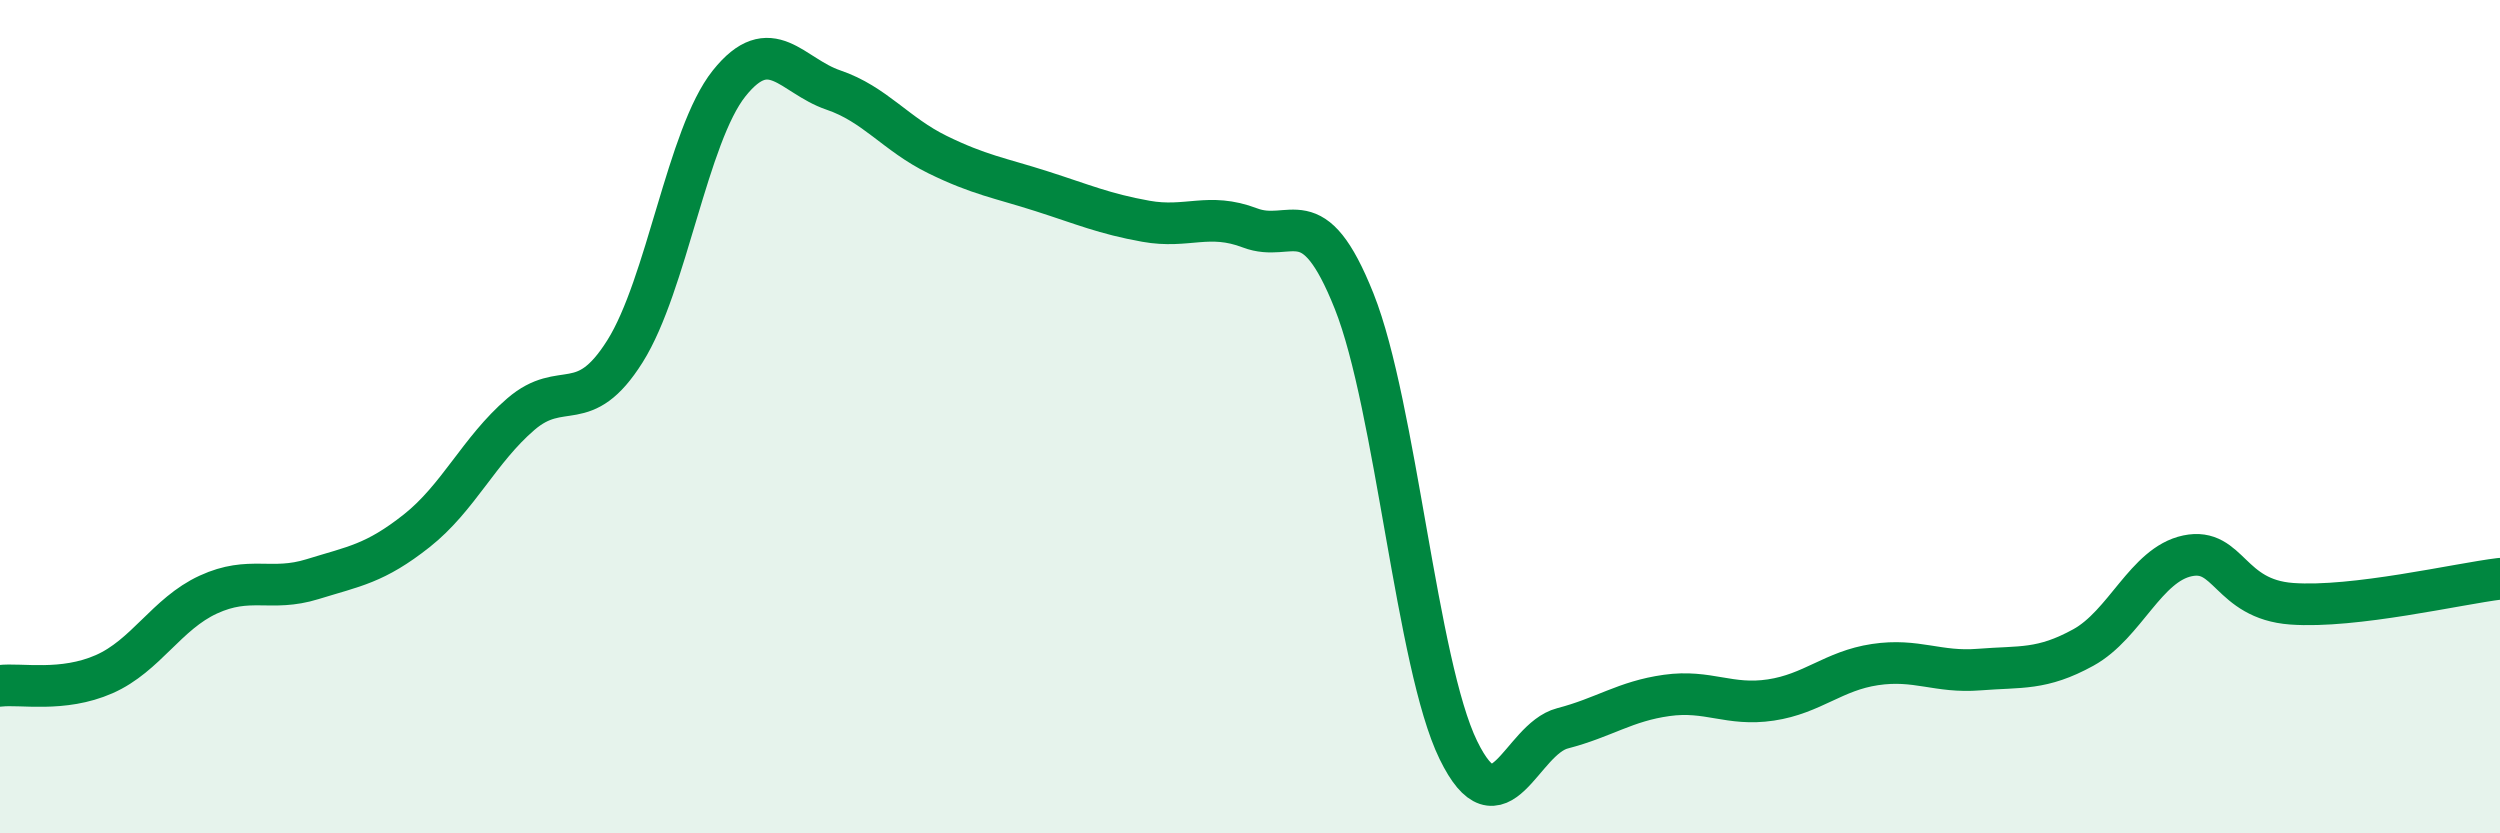
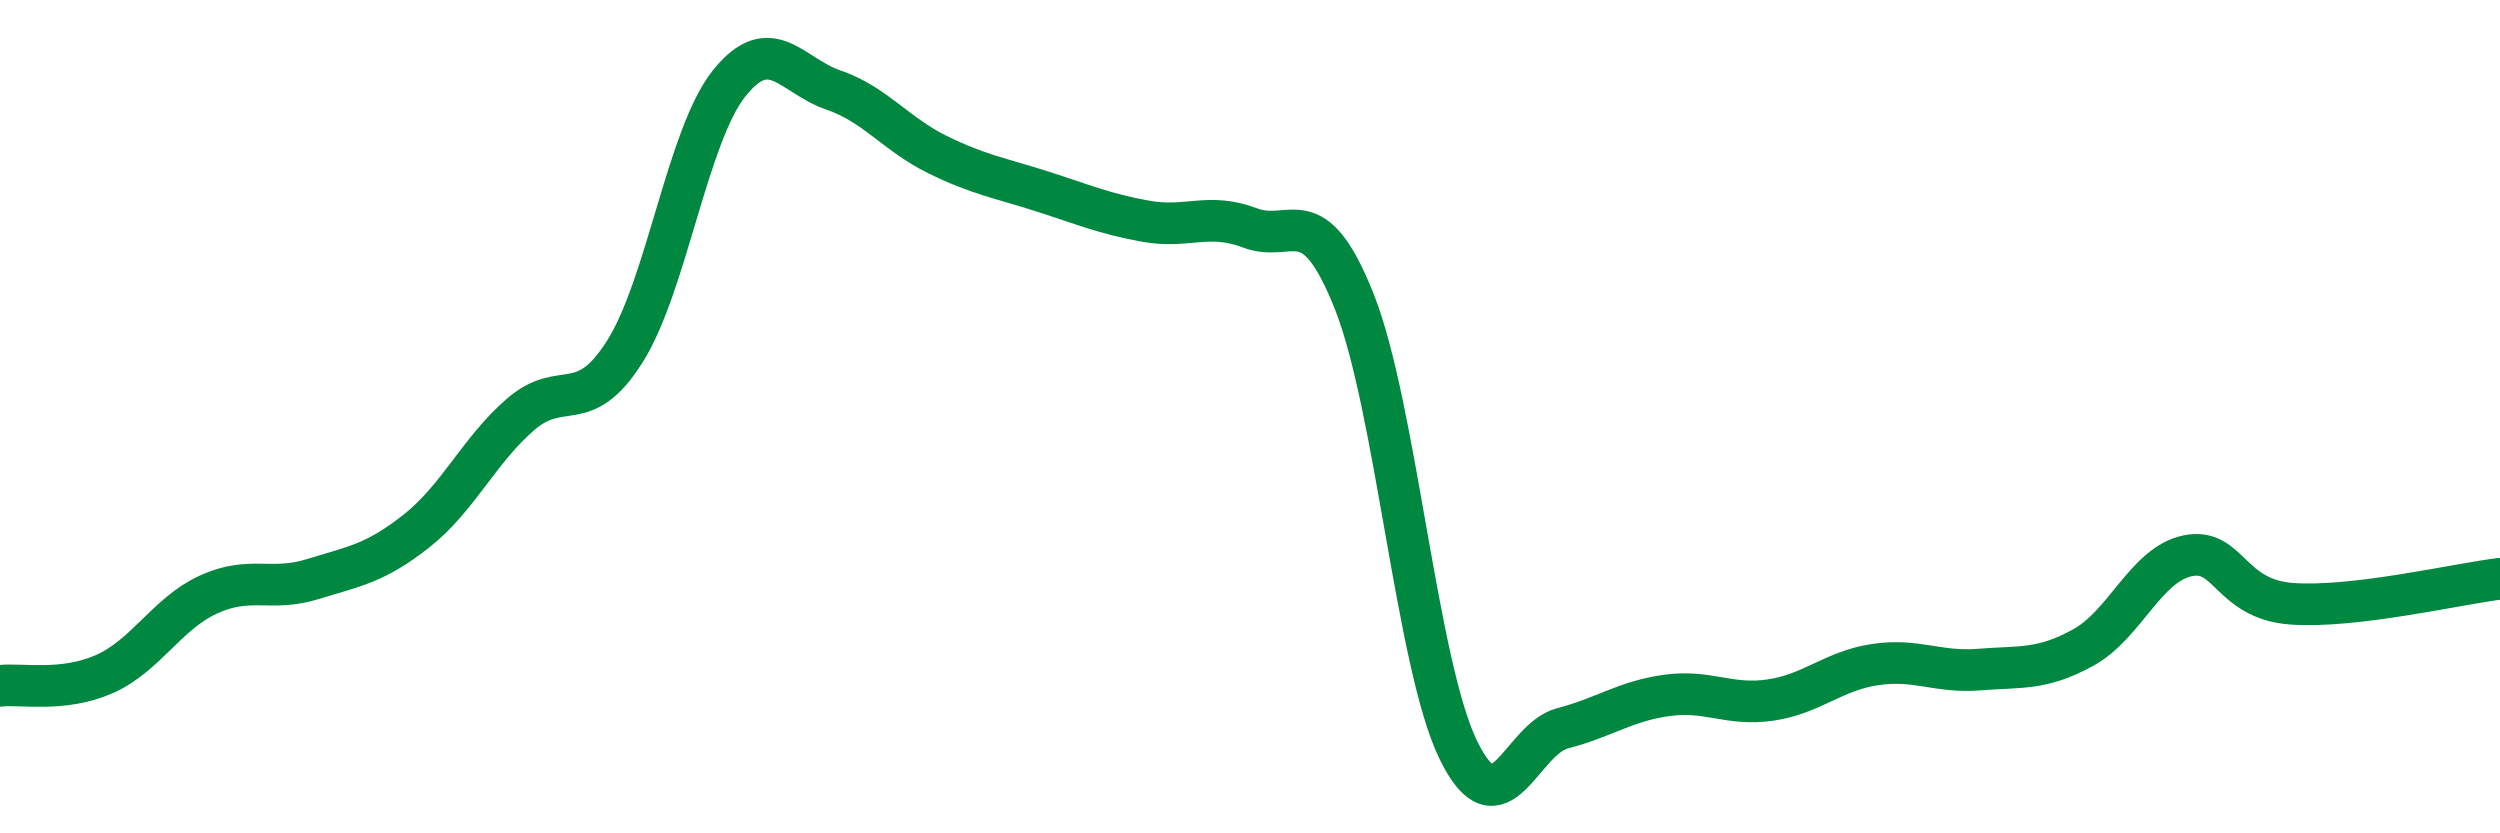
<svg xmlns="http://www.w3.org/2000/svg" width="60" height="20" viewBox="0 0 60 20">
-   <path d="M 0,16.46 C 0.5,16.4 1.5,16.62 2.5,16.18 C 3.5,15.74 4,14.73 5,14.27 C 6,13.81 6.5,14.21 7.5,13.9 C 8.5,13.59 9,13.53 10,12.74 C 11,11.95 11.5,10.8 12.5,9.94 C 13.5,9.08 14,10.02 15,8.43 C 16,6.84 16.5,3.25 17.5,2 C 18.5,0.75 19,1.82 20,2.16 C 21,2.5 21.5,3.22 22.5,3.71 C 23.5,4.2 24,4.27 25,4.59 C 26,4.91 26.5,5.13 27.5,5.31 C 28.5,5.49 29,5.09 30,5.47 C 31,5.85 31.5,4.72 32.5,7.23 C 33.5,9.74 34,15.95 35,18 C 36,20.05 36.5,17.74 37.5,17.48 C 38.5,17.22 39,16.83 40,16.69 C 41,16.55 41.5,16.95 42.5,16.8 C 43.5,16.65 44,16.1 45,15.95 C 46,15.8 46.5,16.15 47.5,16.07 C 48.5,15.99 49,16.09 50,15.54 C 51,14.99 51.5,13.55 52.5,13.34 C 53.5,13.13 53.5,14.38 55,14.49 C 56.5,14.6 59,14.01 60,13.89L60 20L0 20Z" fill="#008740" opacity="0.1" stroke-linecap="round" stroke-linejoin="round" />
  <path d="M 0,16.46 C 0.5,16.4 1.5,16.62 2.5,16.18 C 3.5,15.74 4,14.73 5,14.27 C 6,13.81 6.5,14.21 7.5,13.9 C 8.5,13.59 9,13.53 10,12.74 C 11,11.95 11.5,10.8 12.5,9.94 C 13.5,9.08 14,10.02 15,8.43 C 16,6.84 16.5,3.25 17.5,2 C 18.5,0.75 19,1.82 20,2.16 C 21,2.5 21.5,3.22 22.5,3.71 C 23.5,4.2 24,4.27 25,4.59 C 26,4.91 26.5,5.13 27.5,5.31 C 28.5,5.49 29,5.09 30,5.47 C 31,5.85 31.5,4.72 32.5,7.23 C 33.5,9.74 34,15.95 35,18 C 36,20.05 36.5,17.74 37.5,17.48 C 38.5,17.22 39,16.83 40,16.69 C 41,16.55 41.5,16.95 42.5,16.8 C 43.5,16.65 44,16.1 45,15.95 C 46,15.8 46.5,16.15 47.5,16.07 C 48.5,15.99 49,16.09 50,15.54 C 51,14.99 51.5,13.55 52.5,13.34 C 53.5,13.13 53.5,14.38 55,14.49 C 56.5,14.6 59,14.01 60,13.89" stroke="#008740" stroke-width="1" fill="none" stroke-linecap="round" stroke-linejoin="round" />
</svg>